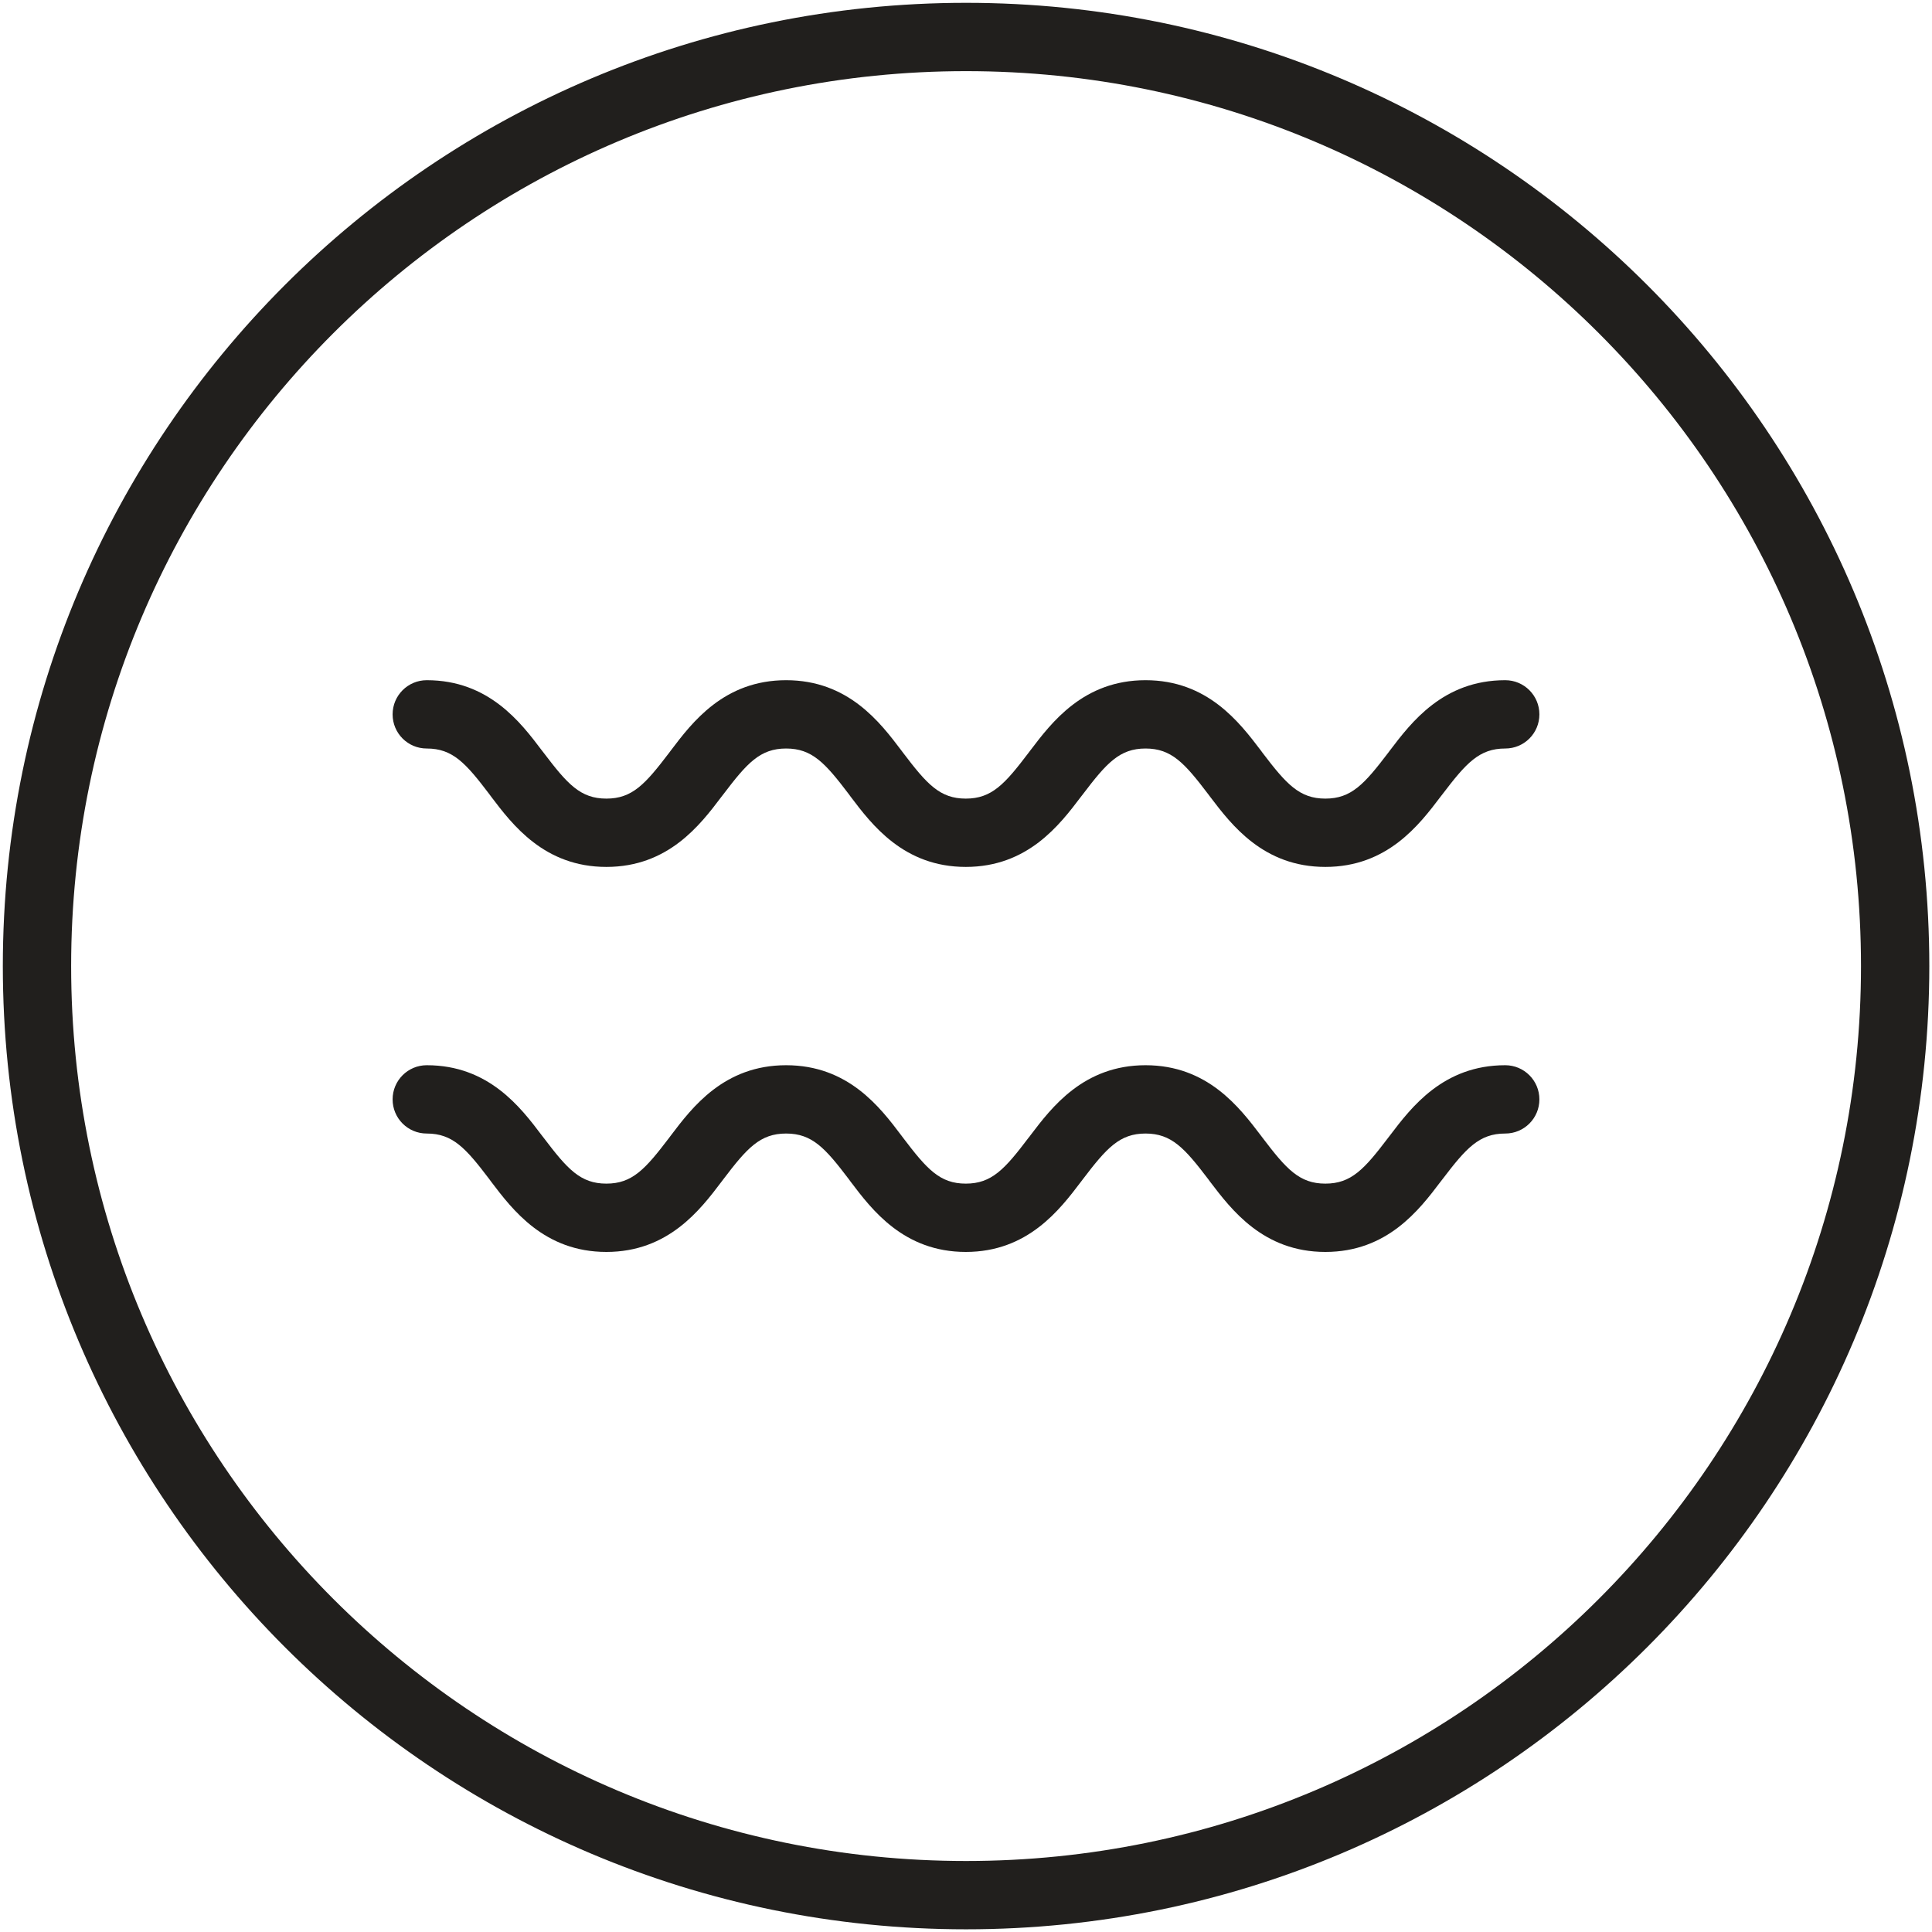
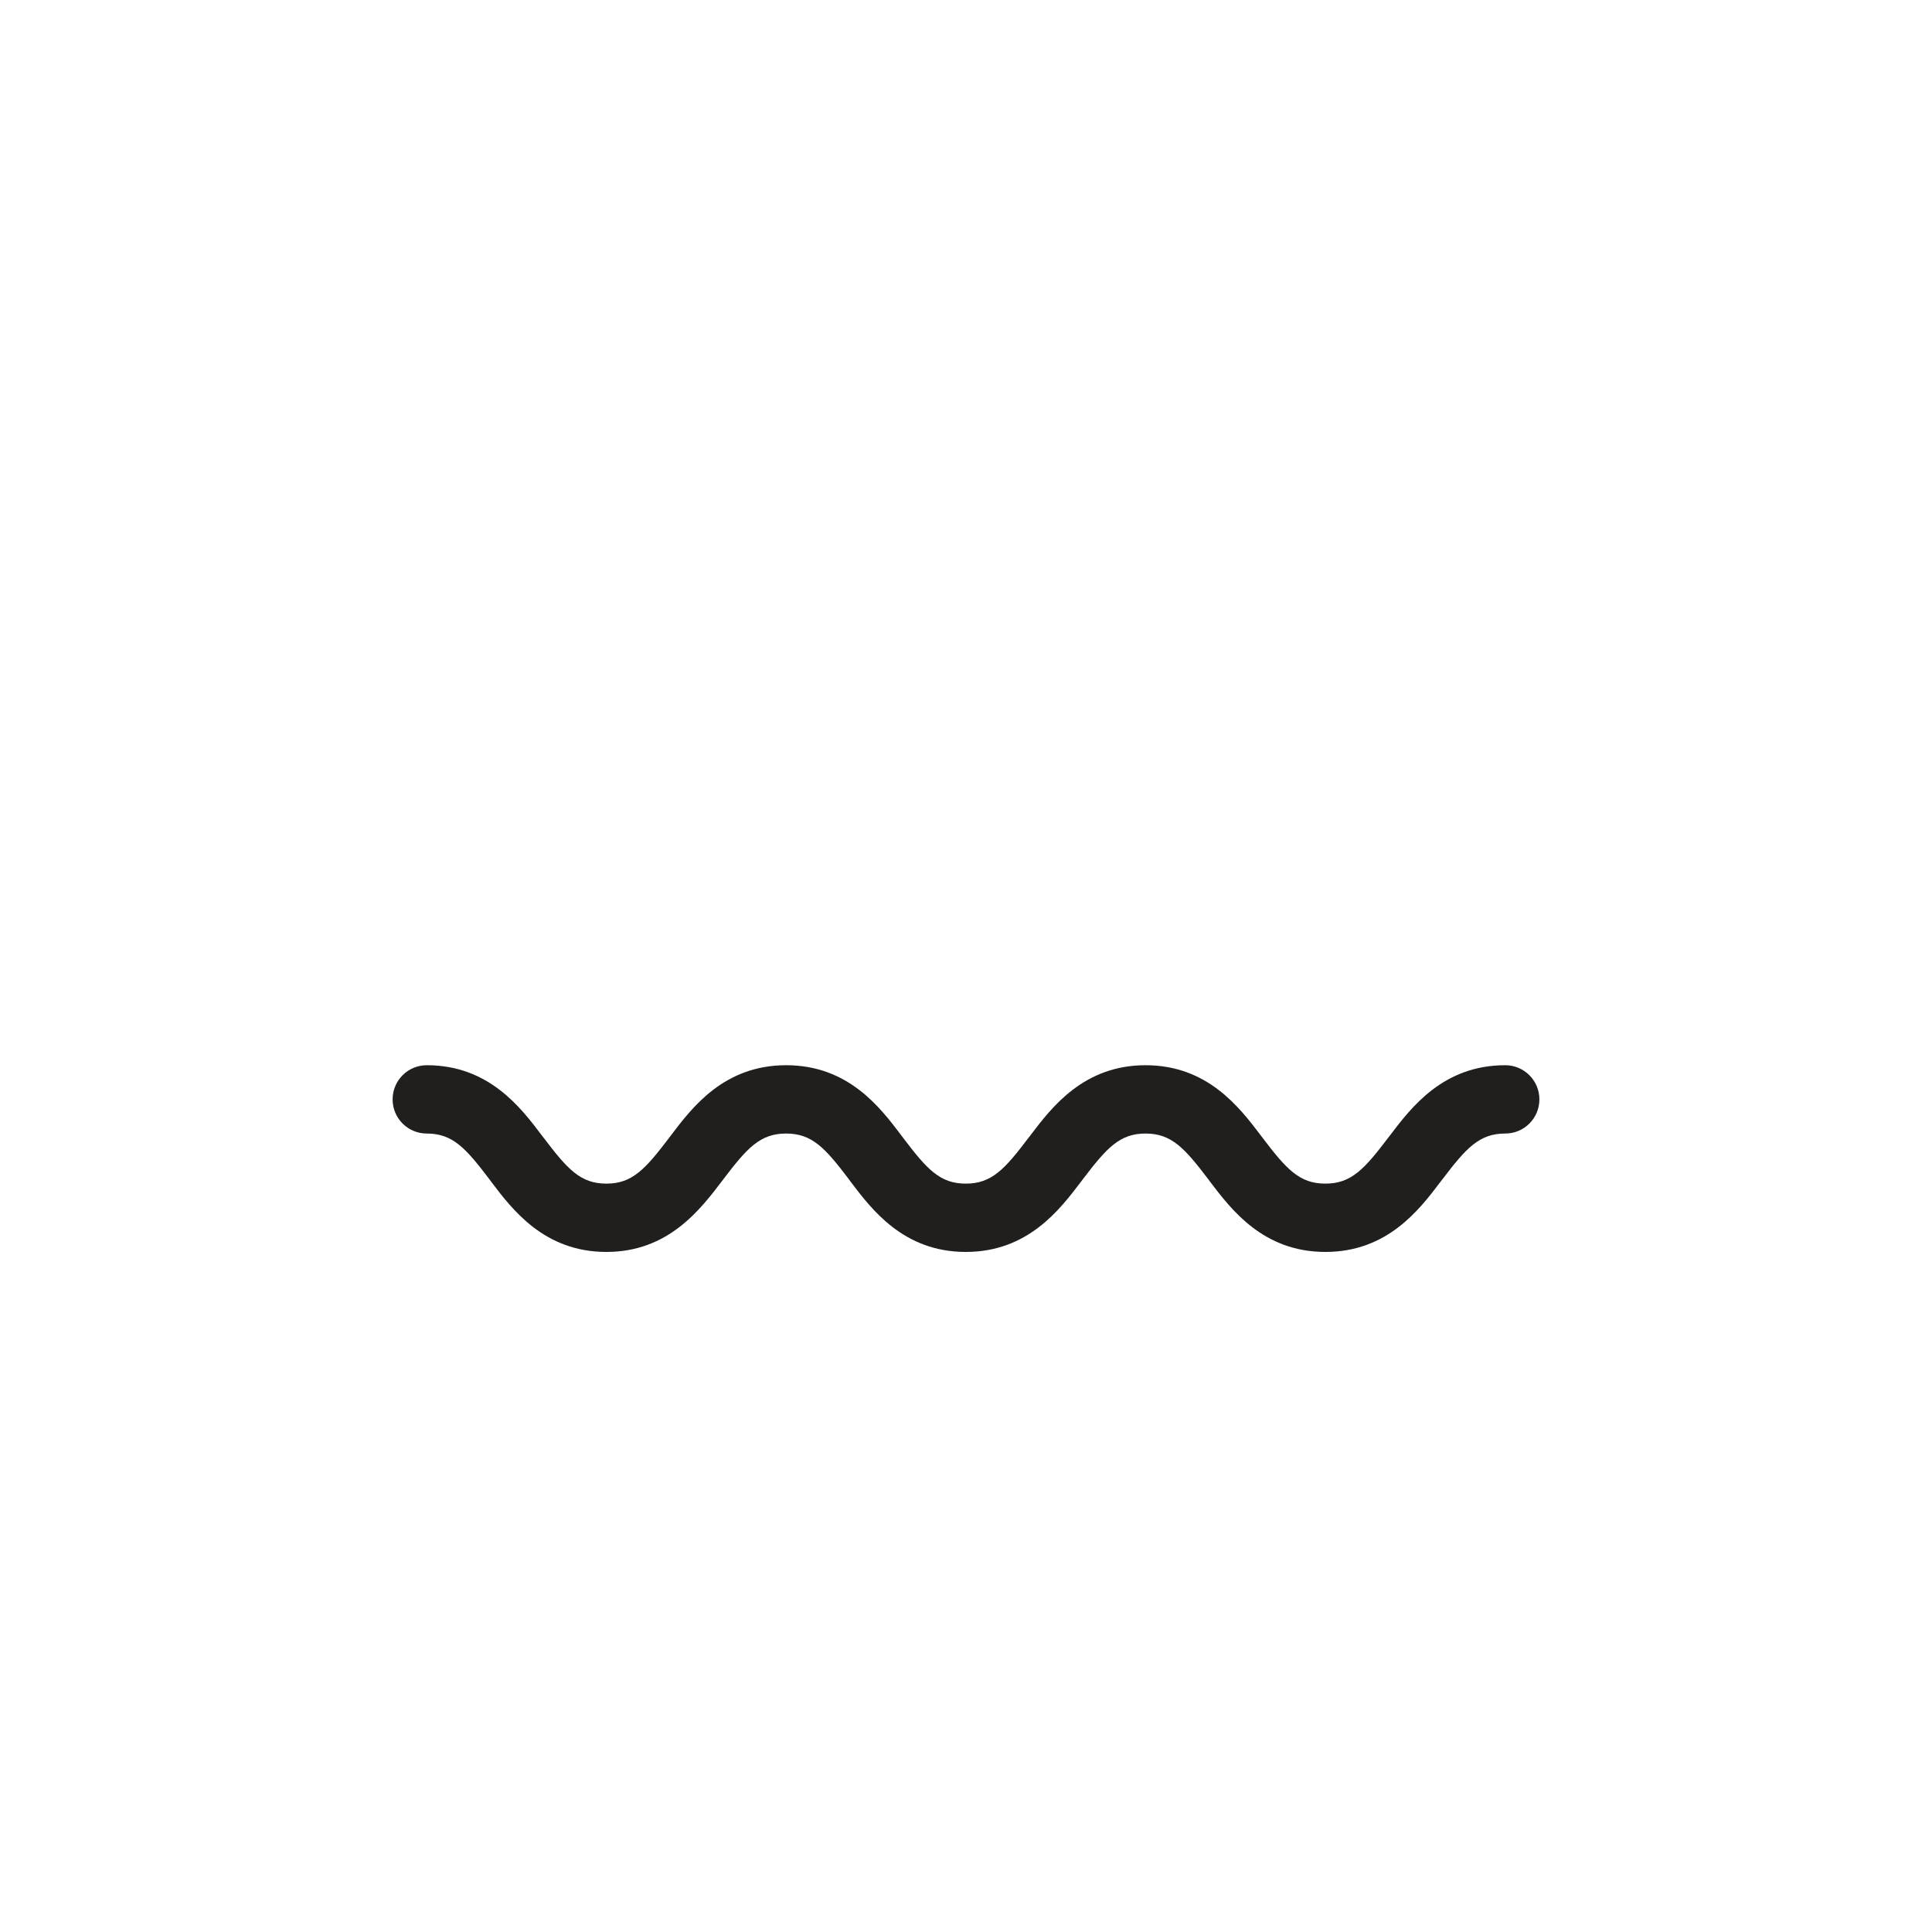
<svg xmlns="http://www.w3.org/2000/svg" width="28" height="28" viewBox="0 0 28 28" fill="none">
-   <path fill-rule="evenodd" clip-rule="evenodd" d="M14.001 1.031C6.838 1.031 1.031 6.838 1.031 14.001C1.031 21.164 6.838 26.971 14.001 26.971C21.164 26.971 26.971 21.164 26.971 14.001C26.971 6.838 21.164 1.031 14.001 1.031ZM0.041 14.001C0.041 6.291 6.291 0.041 14.001 0.041C21.711 0.041 27.961 6.291 27.961 14.001C27.961 21.711 21.711 27.961 14.001 27.961C6.291 27.961 0.041 21.711 0.041 14.001Z" fill="#211F1D" />
-   <path fill-rule="evenodd" clip-rule="evenodd" d="M5.69 10.353C5.69 10.08 5.911 9.858 6.185 9.858C7.083 9.858 7.546 10.469 7.853 10.876C7.862 10.888 7.872 10.9 7.881 10.912C8.224 11.364 8.412 11.574 8.788 11.574C9.164 11.574 9.352 11.364 9.696 10.912C9.705 10.9 9.714 10.888 9.723 10.876C10.031 10.469 10.493 9.858 11.393 9.858C12.294 9.858 12.756 10.47 13.063 10.876C13.072 10.889 13.082 10.9 13.09 10.912C13.434 11.365 13.621 11.574 13.997 11.574C14.373 11.574 14.562 11.364 14.905 10.912C14.915 10.9 14.924 10.888 14.933 10.875C15.241 10.469 15.704 9.858 16.602 9.858C17.501 9.858 17.963 10.469 18.272 10.875C18.281 10.888 18.29 10.9 18.299 10.912C18.643 11.364 18.832 11.574 19.208 11.574C19.584 11.574 19.773 11.364 20.117 10.912C20.126 10.9 20.135 10.888 20.144 10.876C20.453 10.469 20.916 9.858 21.815 9.858C22.089 9.858 22.31 10.08 22.31 10.353C22.31 10.627 22.089 10.848 21.815 10.848C21.438 10.848 21.249 11.059 20.905 11.511C20.896 11.523 20.886 11.535 20.877 11.547C20.569 11.954 20.106 12.564 19.208 12.564C18.309 12.564 17.847 11.954 17.538 11.547C17.529 11.535 17.52 11.523 17.511 11.511C17.167 11.058 16.978 10.848 16.602 10.848C16.226 10.848 16.038 11.058 15.694 11.511C15.685 11.523 15.675 11.535 15.666 11.547C15.358 11.954 14.895 12.564 13.997 12.564C13.098 12.564 12.636 11.953 12.329 11.547C12.32 11.534 12.311 11.522 12.302 11.51C11.959 11.058 11.77 10.848 11.393 10.848C11.016 10.848 10.827 11.059 10.484 11.511C10.475 11.523 10.466 11.535 10.456 11.547C10.149 11.954 9.686 12.564 8.788 12.564C7.889 12.564 7.427 11.953 7.119 11.547C7.11 11.534 7.101 11.522 7.092 11.51C6.749 11.058 6.56 10.848 6.185 10.848C5.911 10.848 5.69 10.627 5.69 10.353Z" fill="#211F1D" />
-   <path fill-rule="evenodd" clip-rule="evenodd" d="M5.69 15.933C5.69 15.66 5.911 15.438 6.185 15.438C7.083 15.438 7.546 16.049 7.853 16.456C7.862 16.468 7.872 16.48 7.881 16.492C8.224 16.944 8.412 17.154 8.788 17.154C9.164 17.154 9.352 16.944 9.696 16.492C9.705 16.48 9.714 16.468 9.723 16.456C10.031 16.049 10.493 15.438 11.393 15.438C12.294 15.438 12.756 16.049 13.063 16.456C13.072 16.468 13.082 16.48 13.09 16.492C13.434 16.945 13.621 17.154 13.997 17.154C14.373 17.154 14.562 16.944 14.905 16.491C14.915 16.48 14.924 16.468 14.933 16.455C15.241 16.049 15.704 15.438 16.602 15.438C17.501 15.438 17.963 16.049 18.272 16.455C18.281 16.468 18.29 16.48 18.299 16.491C18.643 16.944 18.832 17.154 19.208 17.154C19.584 17.154 19.773 16.944 20.117 16.491C20.126 16.48 20.135 16.468 20.144 16.456C20.453 16.049 20.916 15.438 21.815 15.438C22.089 15.438 22.31 15.66 22.31 15.933C22.31 16.207 22.089 16.428 21.815 16.428C21.438 16.428 21.249 16.639 20.905 17.091C20.896 17.103 20.886 17.115 20.877 17.127C20.569 17.534 20.106 18.144 19.208 18.144C18.309 18.144 17.847 17.533 17.538 17.127C17.529 17.114 17.52 17.102 17.511 17.09C17.167 16.638 16.978 16.428 16.602 16.428C16.226 16.428 16.038 16.638 15.694 17.09C15.685 17.102 15.675 17.114 15.666 17.127C15.358 17.533 14.895 18.144 13.997 18.144C13.098 18.144 12.636 17.533 12.329 17.127C12.32 17.114 12.311 17.102 12.302 17.09C11.959 16.638 11.77 16.428 11.393 16.428C11.016 16.428 10.827 16.638 10.484 17.09C10.475 17.102 10.466 17.115 10.456 17.127C10.149 17.533 9.686 18.144 8.788 18.144C7.889 18.144 7.427 17.533 7.119 17.127C7.11 17.114 7.101 17.102 7.092 17.09C6.749 16.638 6.56 16.428 6.185 16.428C5.911 16.428 5.69 16.207 5.69 15.933Z" fill="#211F1D" />
+   <path fill-rule="evenodd" clip-rule="evenodd" d="M5.69 15.933C5.69 15.66 5.911 15.438 6.185 15.438C7.083 15.438 7.546 16.049 7.853 16.456C7.862 16.468 7.872 16.48 7.881 16.492C8.224 16.944 8.412 17.154 8.788 17.154C9.164 17.154 9.352 16.944 9.696 16.492C9.705 16.48 9.714 16.468 9.723 16.456C10.031 16.049 10.493 15.438 11.393 15.438C12.294 15.438 12.756 16.049 13.063 16.456C13.072 16.468 13.082 16.48 13.09 16.492C13.434 16.945 13.621 17.154 13.997 17.154C14.373 17.154 14.562 16.944 14.905 16.491C14.915 16.48 14.924 16.468 14.933 16.455C15.241 16.049 15.704 15.438 16.602 15.438C17.501 15.438 17.963 16.049 18.272 16.455C18.281 16.468 18.29 16.48 18.299 16.491C18.643 16.944 18.832 17.154 19.208 17.154C19.584 17.154 19.773 16.944 20.117 16.491C20.126 16.48 20.135 16.468 20.144 16.456C20.453 16.049 20.916 15.438 21.815 15.438C22.089 15.438 22.31 15.66 22.31 15.933C22.31 16.207 22.089 16.428 21.815 16.428C21.438 16.428 21.249 16.639 20.905 17.091C20.896 17.103 20.886 17.115 20.877 17.127C20.569 17.534 20.106 18.144 19.208 18.144C18.309 18.144 17.847 17.533 17.538 17.127C17.529 17.114 17.52 17.102 17.511 17.09C17.167 16.638 16.978 16.428 16.602 16.428C16.226 16.428 16.038 16.638 15.694 17.09C15.685 17.102 15.675 17.114 15.666 17.127C15.358 17.533 14.895 18.144 13.997 18.144C13.098 18.144 12.636 17.533 12.329 17.127C12.32 17.114 12.311 17.102 12.302 17.09C11.959 16.638 11.77 16.428 11.393 16.428C11.016 16.428 10.827 16.638 10.484 17.09C10.149 17.533 9.686 18.144 8.788 18.144C7.889 18.144 7.427 17.533 7.119 17.127C7.11 17.114 7.101 17.102 7.092 17.09C6.749 16.638 6.56 16.428 6.185 16.428C5.911 16.428 5.69 16.207 5.69 15.933Z" fill="#211F1D" />
</svg>